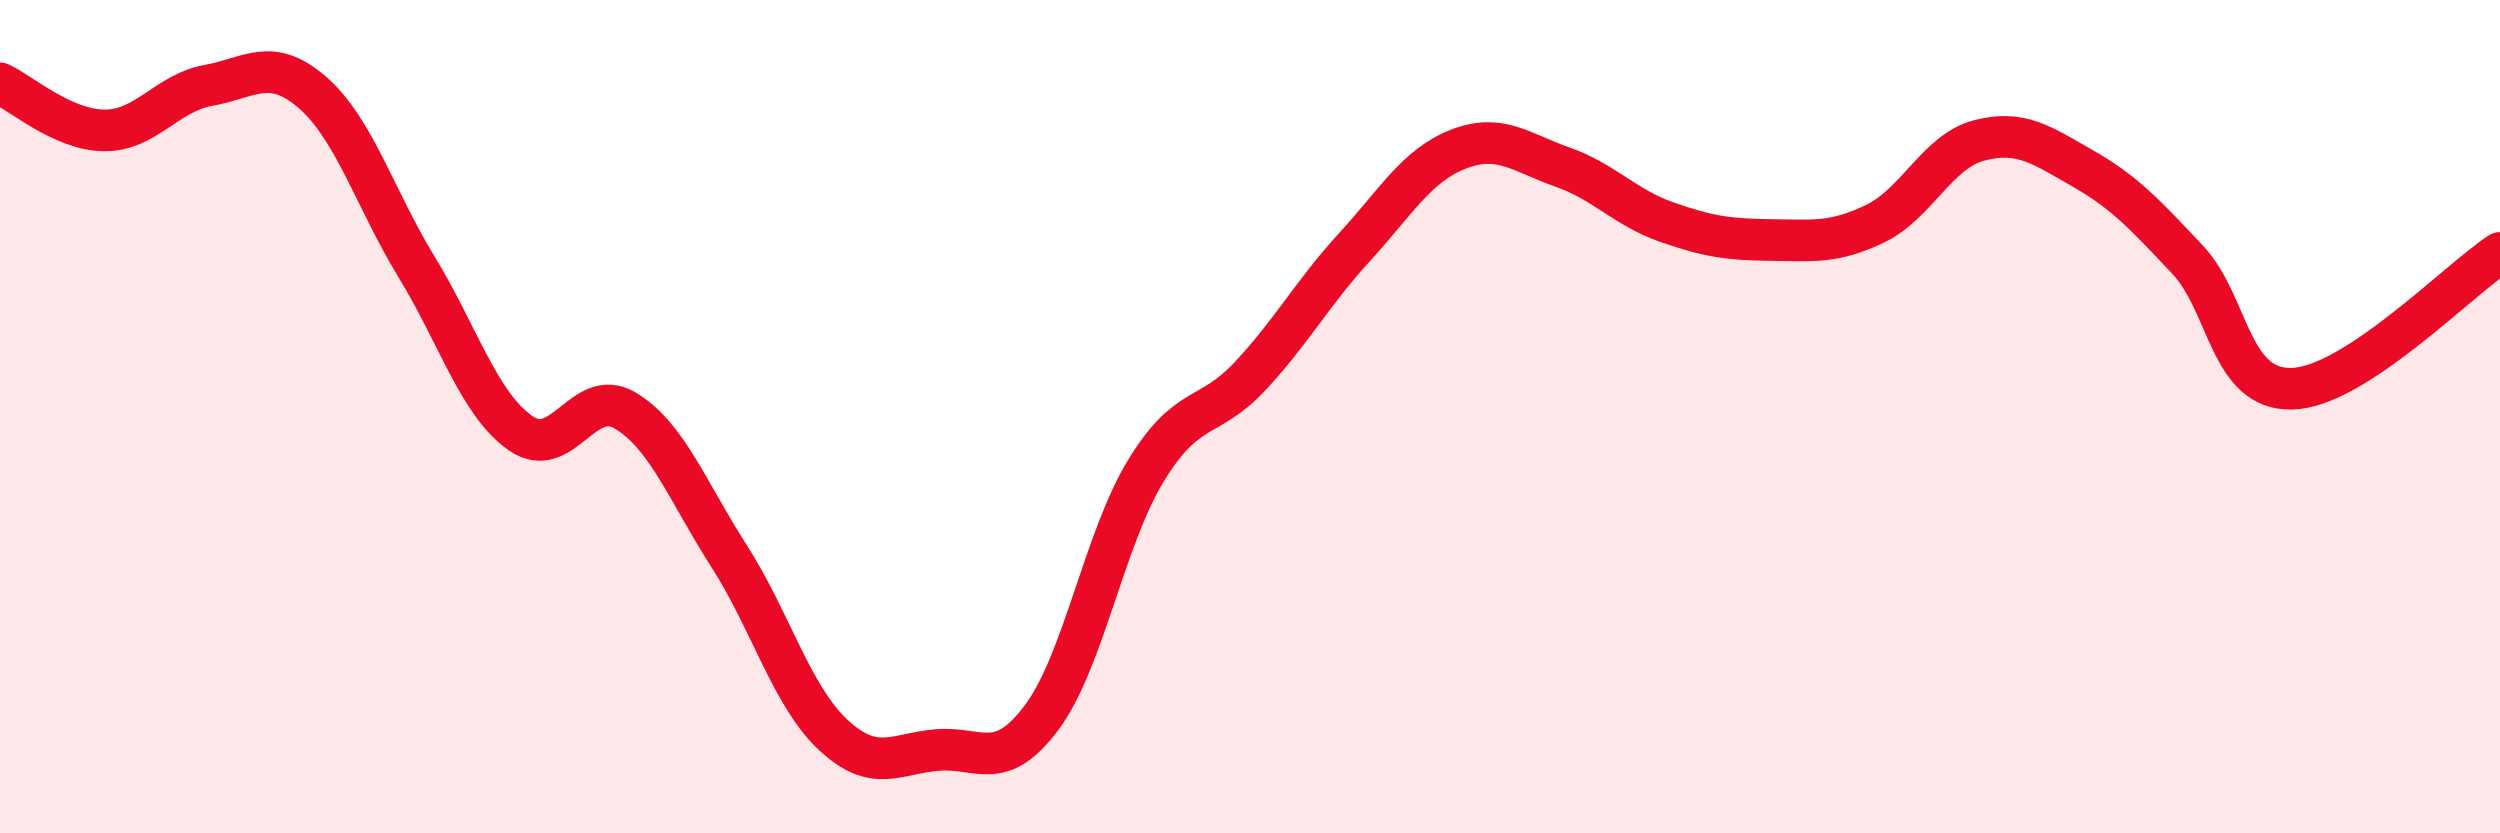
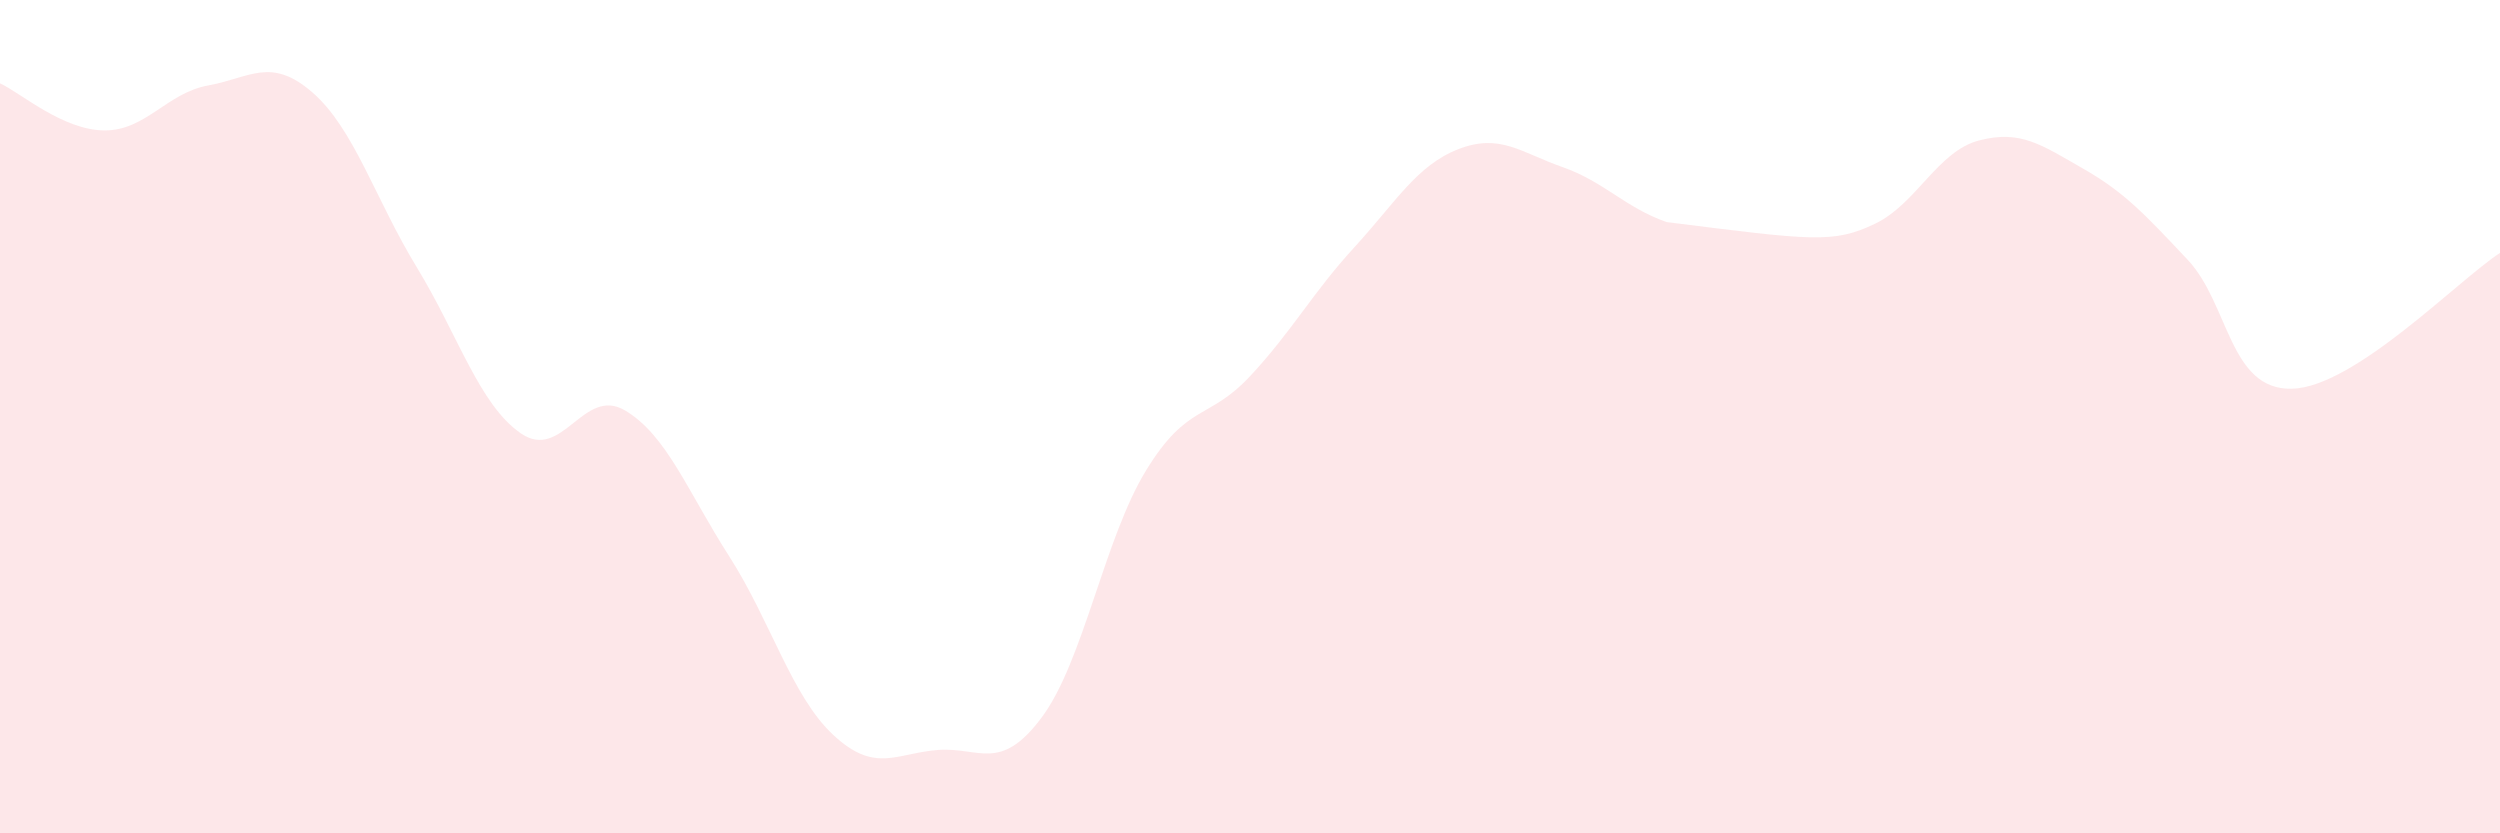
<svg xmlns="http://www.w3.org/2000/svg" width="60" height="20" viewBox="0 0 60 20">
-   <path d="M 0,2 C 0.5,2.23 1.5,3.12 2.5,3.13 C 3.5,3.14 4,2.23 5,2.05 C 6,1.87 6.5,1.35 7.5,2.22 C 8.5,3.09 9,4.77 10,6.41 C 11,8.05 11.5,9.71 12.5,10.4 C 13.5,11.09 14,9.26 15,9.85 C 16,10.44 16.5,11.79 17.5,13.35 C 18.5,14.91 19,16.71 20,17.64 C 21,18.57 21.5,18.08 22.5,18 C 23.5,17.92 24,18.56 25,17.22 C 26,15.88 26.5,12.94 27.5,11.3 C 28.5,9.66 29,10.1 30,9.03 C 31,7.96 31.5,7.03 32.5,5.94 C 33.5,4.85 34,3.97 35,3.58 C 36,3.19 36.5,3.66 37.5,4.01 C 38.5,4.36 39,4.98 40,5.33 C 41,5.68 41.5,5.75 42.5,5.76 C 43.5,5.77 44,5.85 45,5.37 C 46,4.89 46.5,3.63 47.5,3.37 C 48.5,3.11 49,3.48 50,4.05 C 51,4.62 51.5,5.17 52.5,6.23 C 53.5,7.29 53.5,9.36 55,9.33 C 56.5,9.3 59,6.72 60,6.07L60 20L0 20Z" fill="#EB0A25" opacity="0.1" stroke-linecap="round" stroke-linejoin="round" />
-   <path d="M 0,2 C 0.5,2.23 1.5,3.12 2.5,3.13 C 3.5,3.14 4,2.23 5,2.05 C 6,1.87 6.5,1.35 7.5,2.22 C 8.5,3.09 9,4.77 10,6.41 C 11,8.05 11.5,9.71 12.5,10.4 C 13.5,11.09 14,9.26 15,9.85 C 16,10.44 16.5,11.79 17.5,13.35 C 18.5,14.91 19,16.71 20,17.64 C 21,18.57 21.5,18.08 22.5,18 C 23.5,17.92 24,18.56 25,17.22 C 26,15.88 26.5,12.94 27.5,11.3 C 28.5,9.66 29,10.1 30,9.03 C 31,7.96 31.5,7.03 32.5,5.94 C 33.5,4.85 34,3.97 35,3.58 C 36,3.19 36.5,3.66 37.5,4.01 C 38.5,4.36 39,4.98 40,5.33 C 41,5.68 41.5,5.75 42.5,5.76 C 43.5,5.77 44,5.85 45,5.37 C 46,4.89 46.5,3.63 47.5,3.37 C 48.5,3.11 49,3.48 50,4.05 C 51,4.62 51.5,5.17 52.5,6.23 C 53.5,7.29 53.5,9.36 55,9.33 C 56.5,9.3 59,6.72 60,6.07" stroke="#EB0A25" stroke-width="1" fill="none" stroke-linecap="round" stroke-linejoin="round" />
+   <path d="M 0,2 C 0.5,2.23 1.5,3.12 2.5,3.13 C 3.5,3.14 4,2.23 5,2.05 C 6,1.87 6.5,1.35 7.5,2.22 C 8.5,3.09 9,4.77 10,6.41 C 11,8.05 11.5,9.71 12.5,10.4 C 13.5,11.09 14,9.26 15,9.85 C 16,10.44 16.5,11.79 17.5,13.35 C 18.5,14.91 19,16.71 20,17.64 C 21,18.57 21.5,18.08 22.5,18 C 23.5,17.92 24,18.56 25,17.22 C 26,15.88 26.5,12.94 27.5,11.3 C 28.5,9.66 29,10.1 30,9.03 C 31,7.96 31.5,7.03 32.5,5.94 C 33.5,4.85 34,3.97 35,3.58 C 36,3.19 36.5,3.66 37.5,4.01 C 38.5,4.36 39,4.98 40,5.33 C 43.5,5.77 44,5.85 45,5.37 C 46,4.89 46.5,3.63 47.5,3.37 C 48.5,3.11 49,3.48 50,4.05 C 51,4.62 51.5,5.17 52.5,6.23 C 53.5,7.29 53.5,9.36 55,9.33 C 56.5,9.3 59,6.72 60,6.07L60 20L0 20Z" fill="#EB0A25" opacity="0.1" stroke-linecap="round" stroke-linejoin="round" />
</svg>